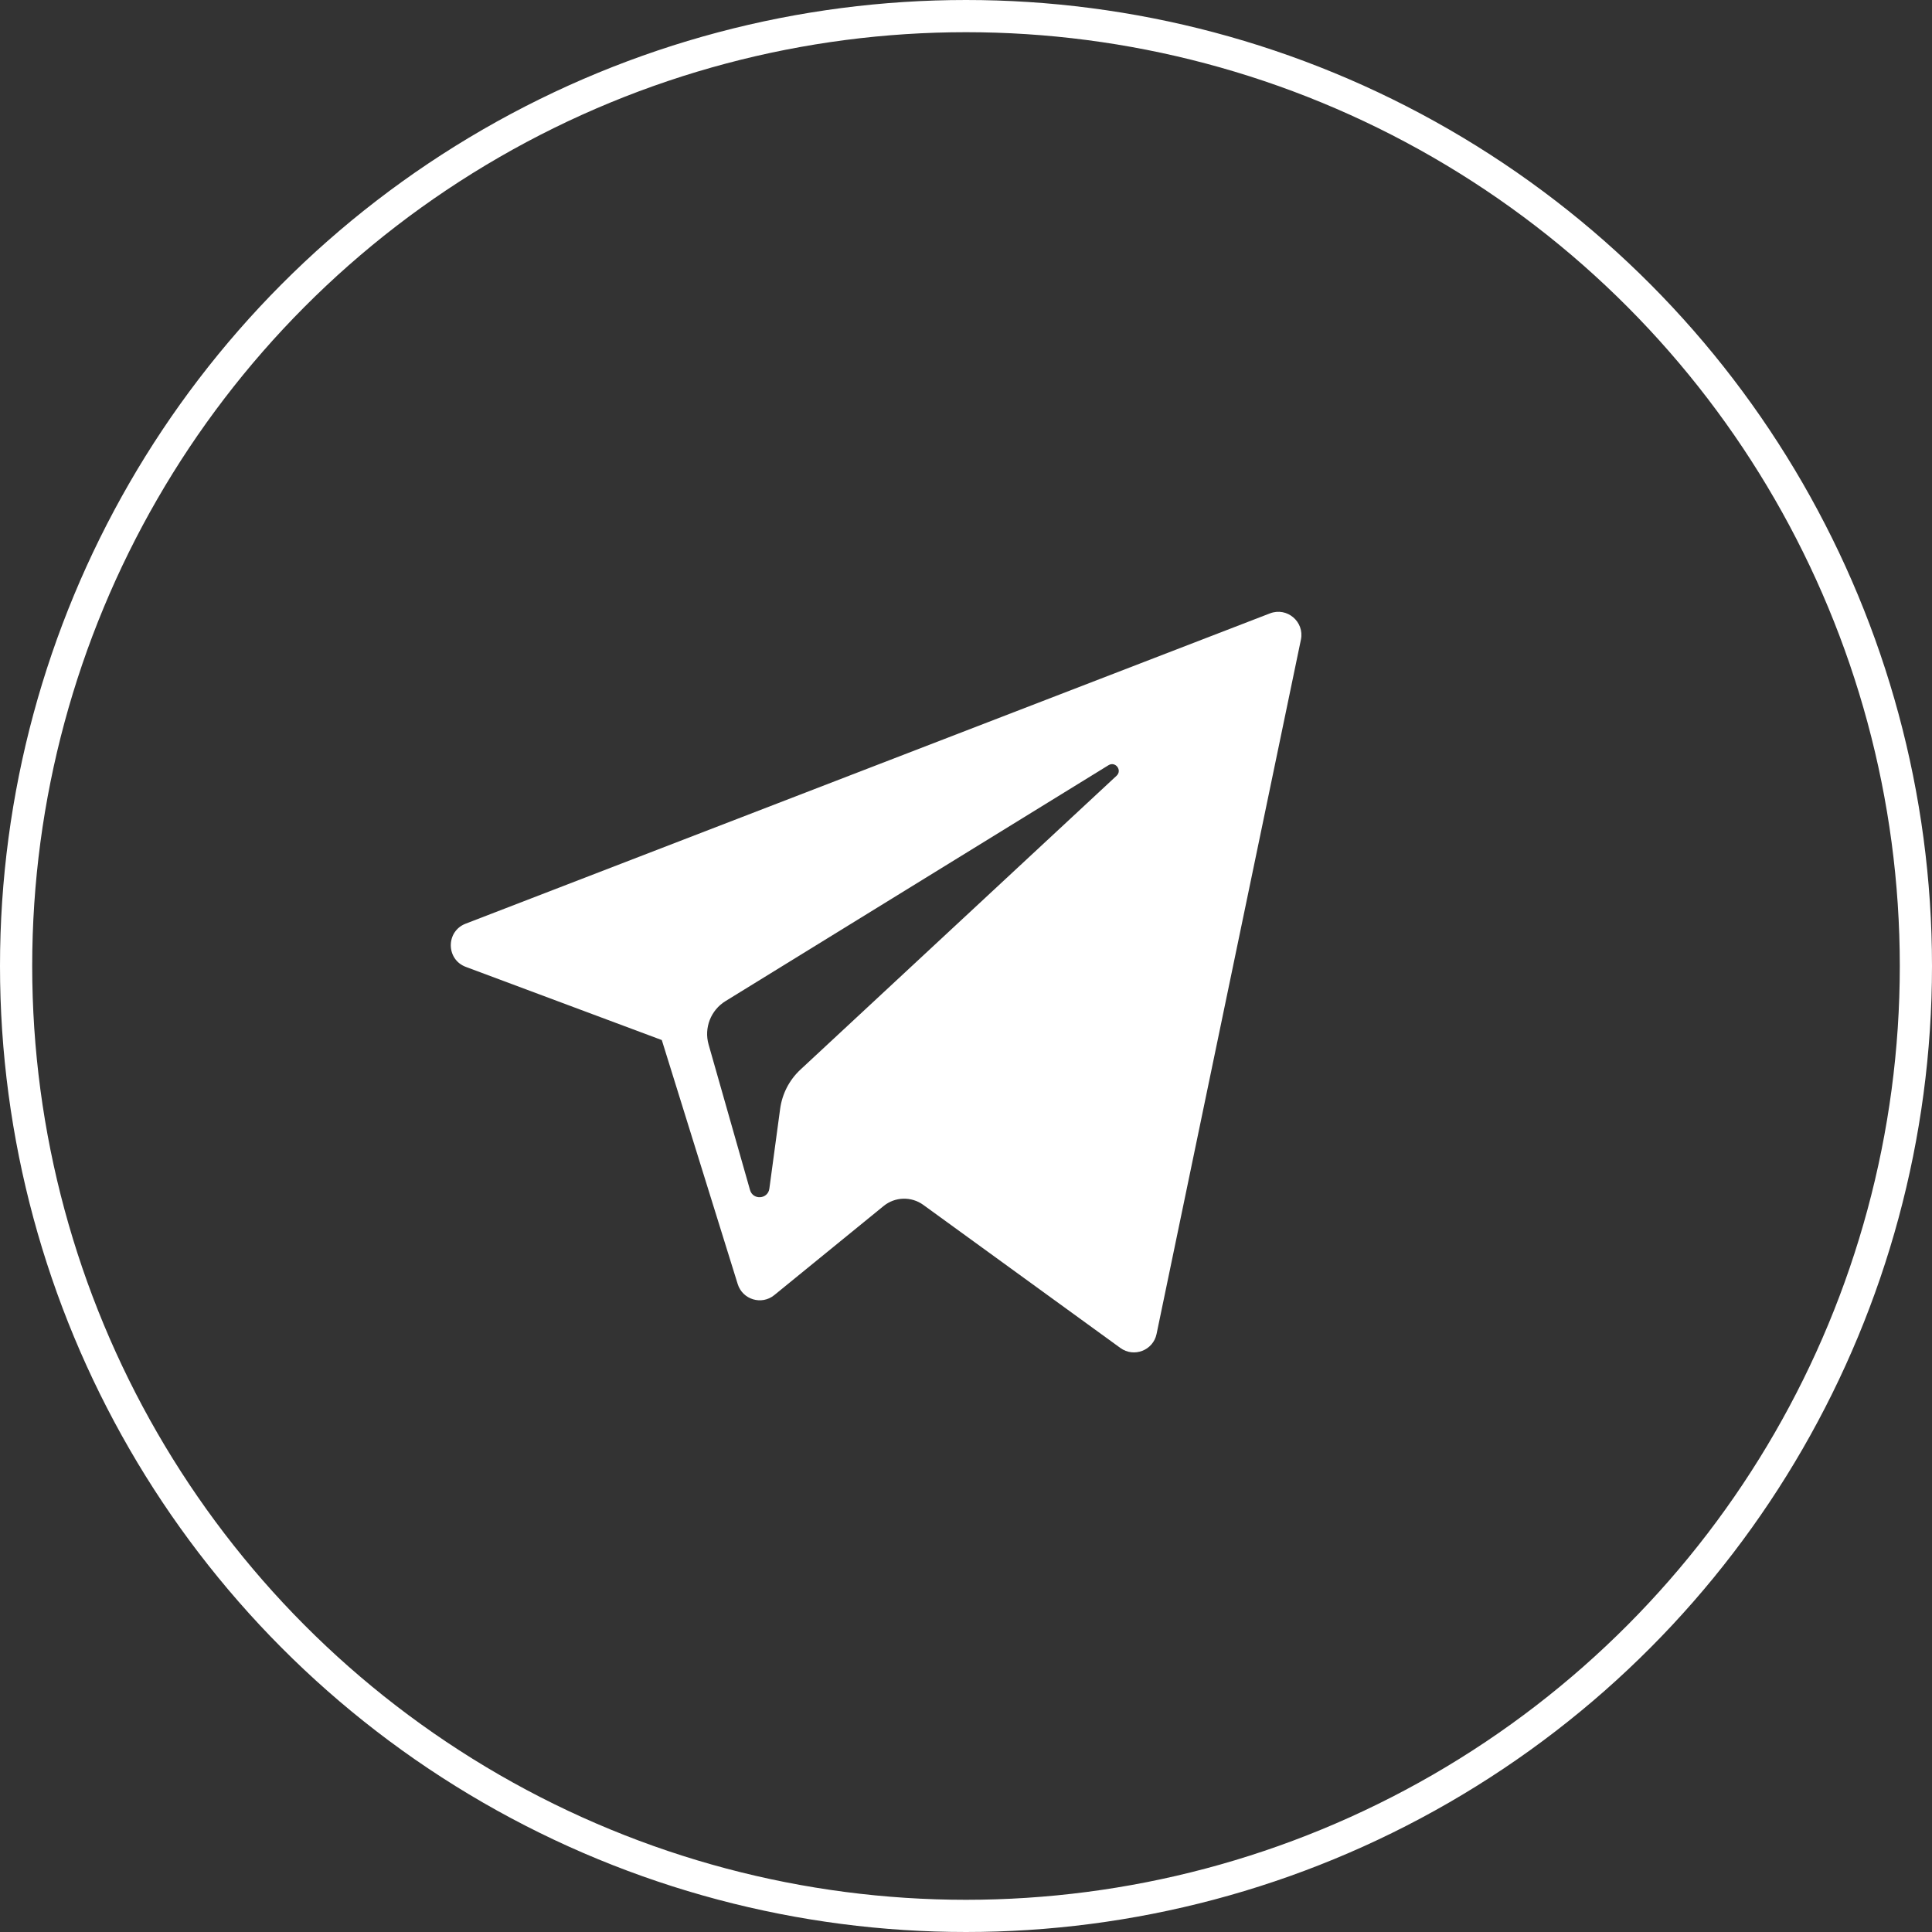
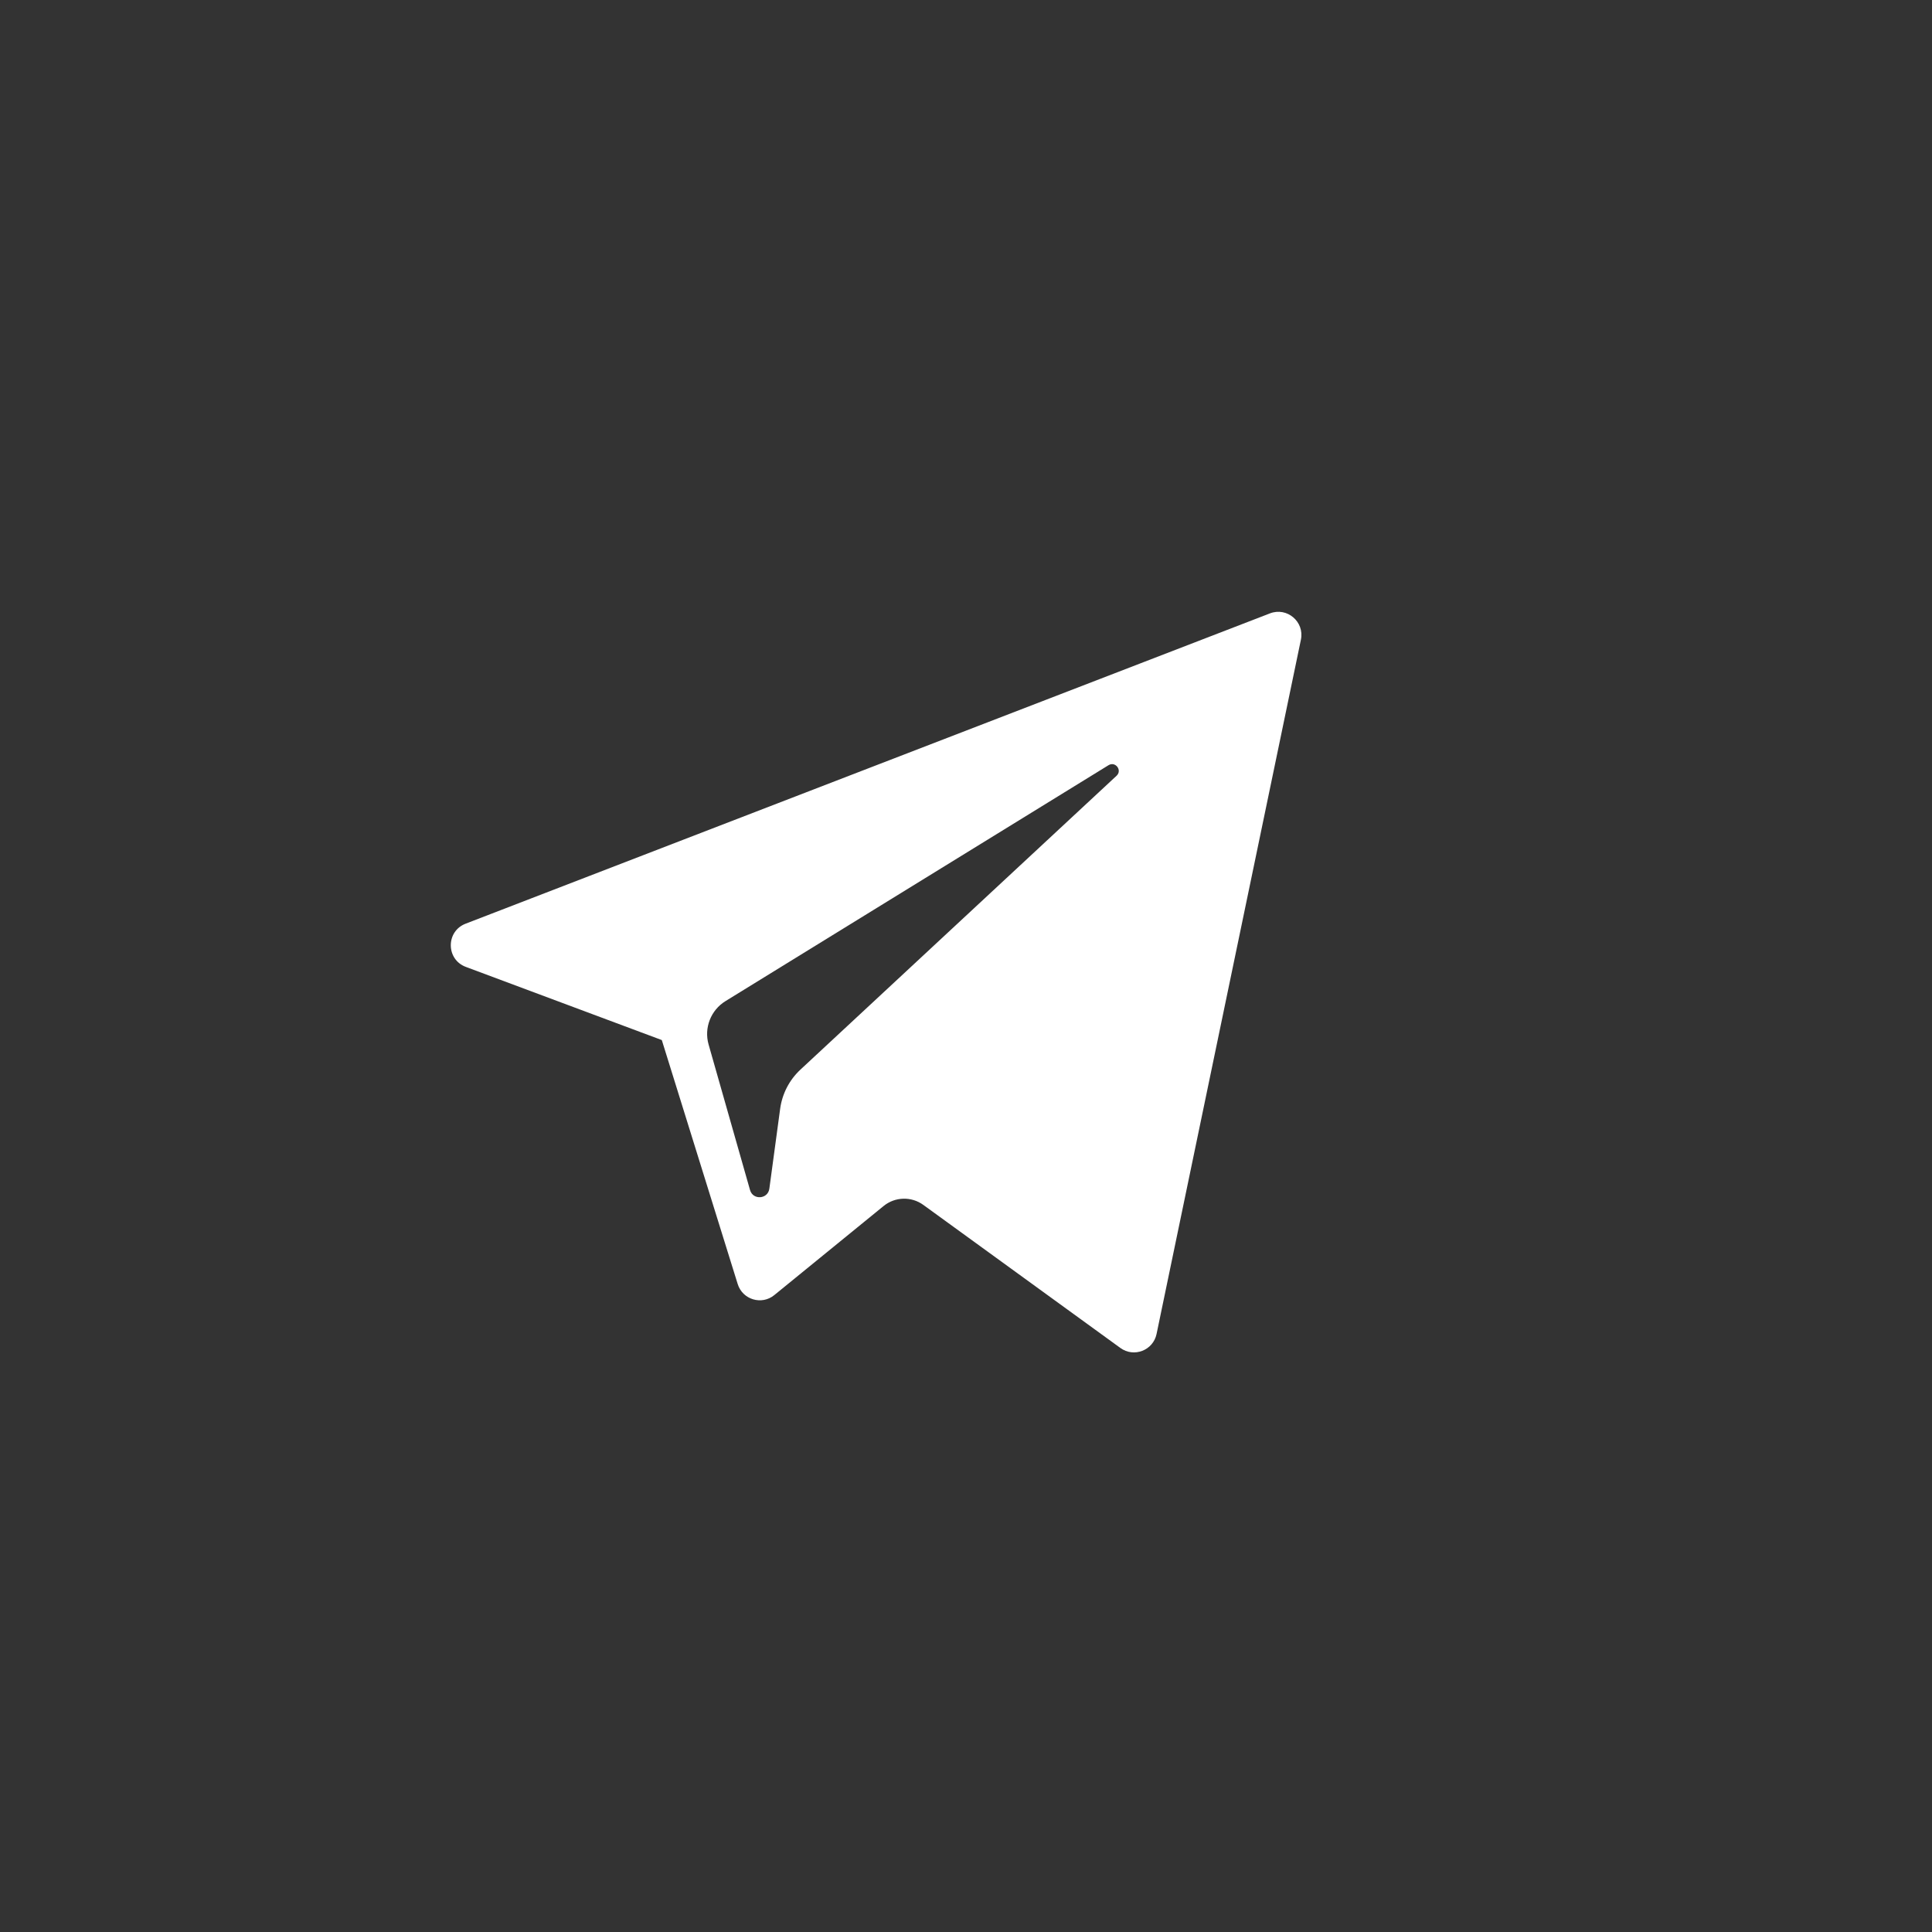
<svg xmlns="http://www.w3.org/2000/svg" width="60" height="60" viewBox="0 0 60 60" fill="none">
  <rect x="0" y="0" width="60" height="60" fill="#333333" stroke="none" />
-   <circle cx="30" cy="30" r="29.5" stroke="white" />
  <path d="M14.467 30.028L20.553 32.3L22.91 39.877C23.06 40.362 23.654 40.542 24.047 40.22L27.441 37.454C27.796 37.164 28.303 37.15 28.674 37.419L34.794 41.862C35.215 42.169 35.812 41.938 35.918 41.429L40.401 19.865C40.516 19.308 39.97 18.845 39.44 19.049L14.46 28.686C13.843 28.924 13.848 29.797 14.467 30.028ZM22.53 31.091L34.426 23.764C34.64 23.633 34.86 23.922 34.676 24.092L24.858 33.218C24.513 33.539 24.291 33.969 24.228 34.436L23.893 36.914C23.849 37.245 23.384 37.278 23.293 36.958L22.006 32.438C21.859 31.923 22.074 31.372 22.53 31.091Z" fill="white" />
</svg>